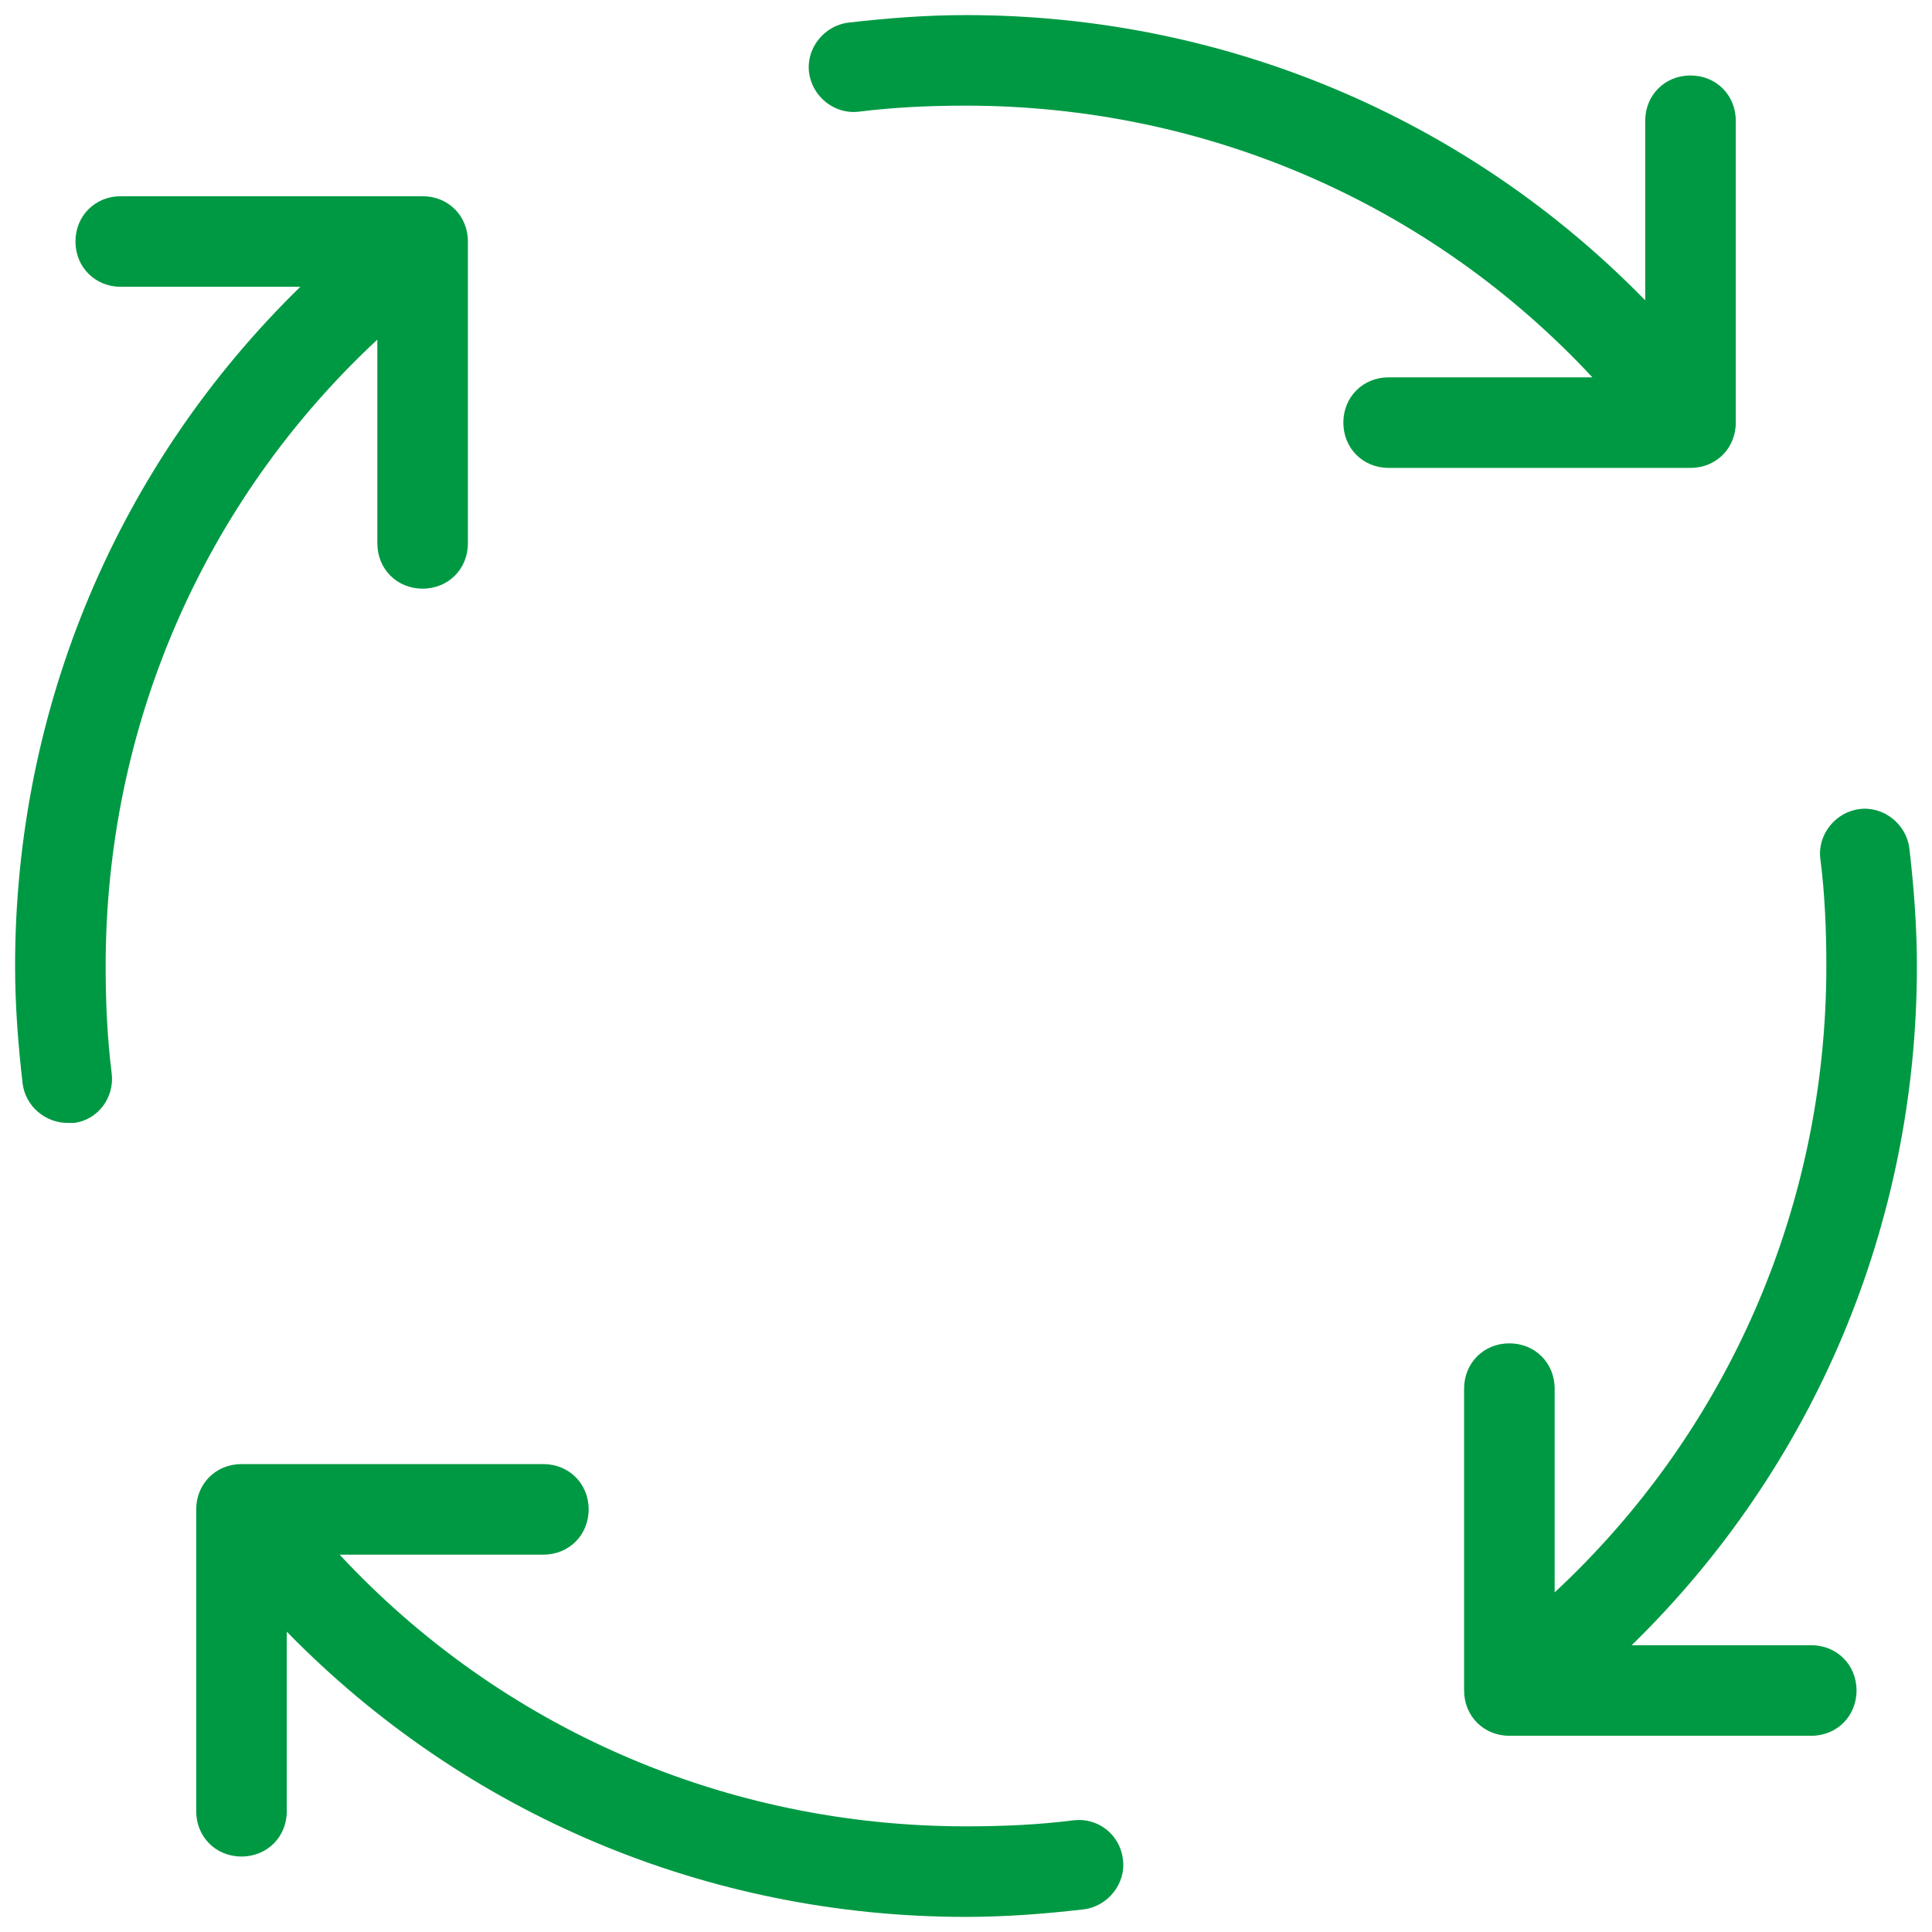
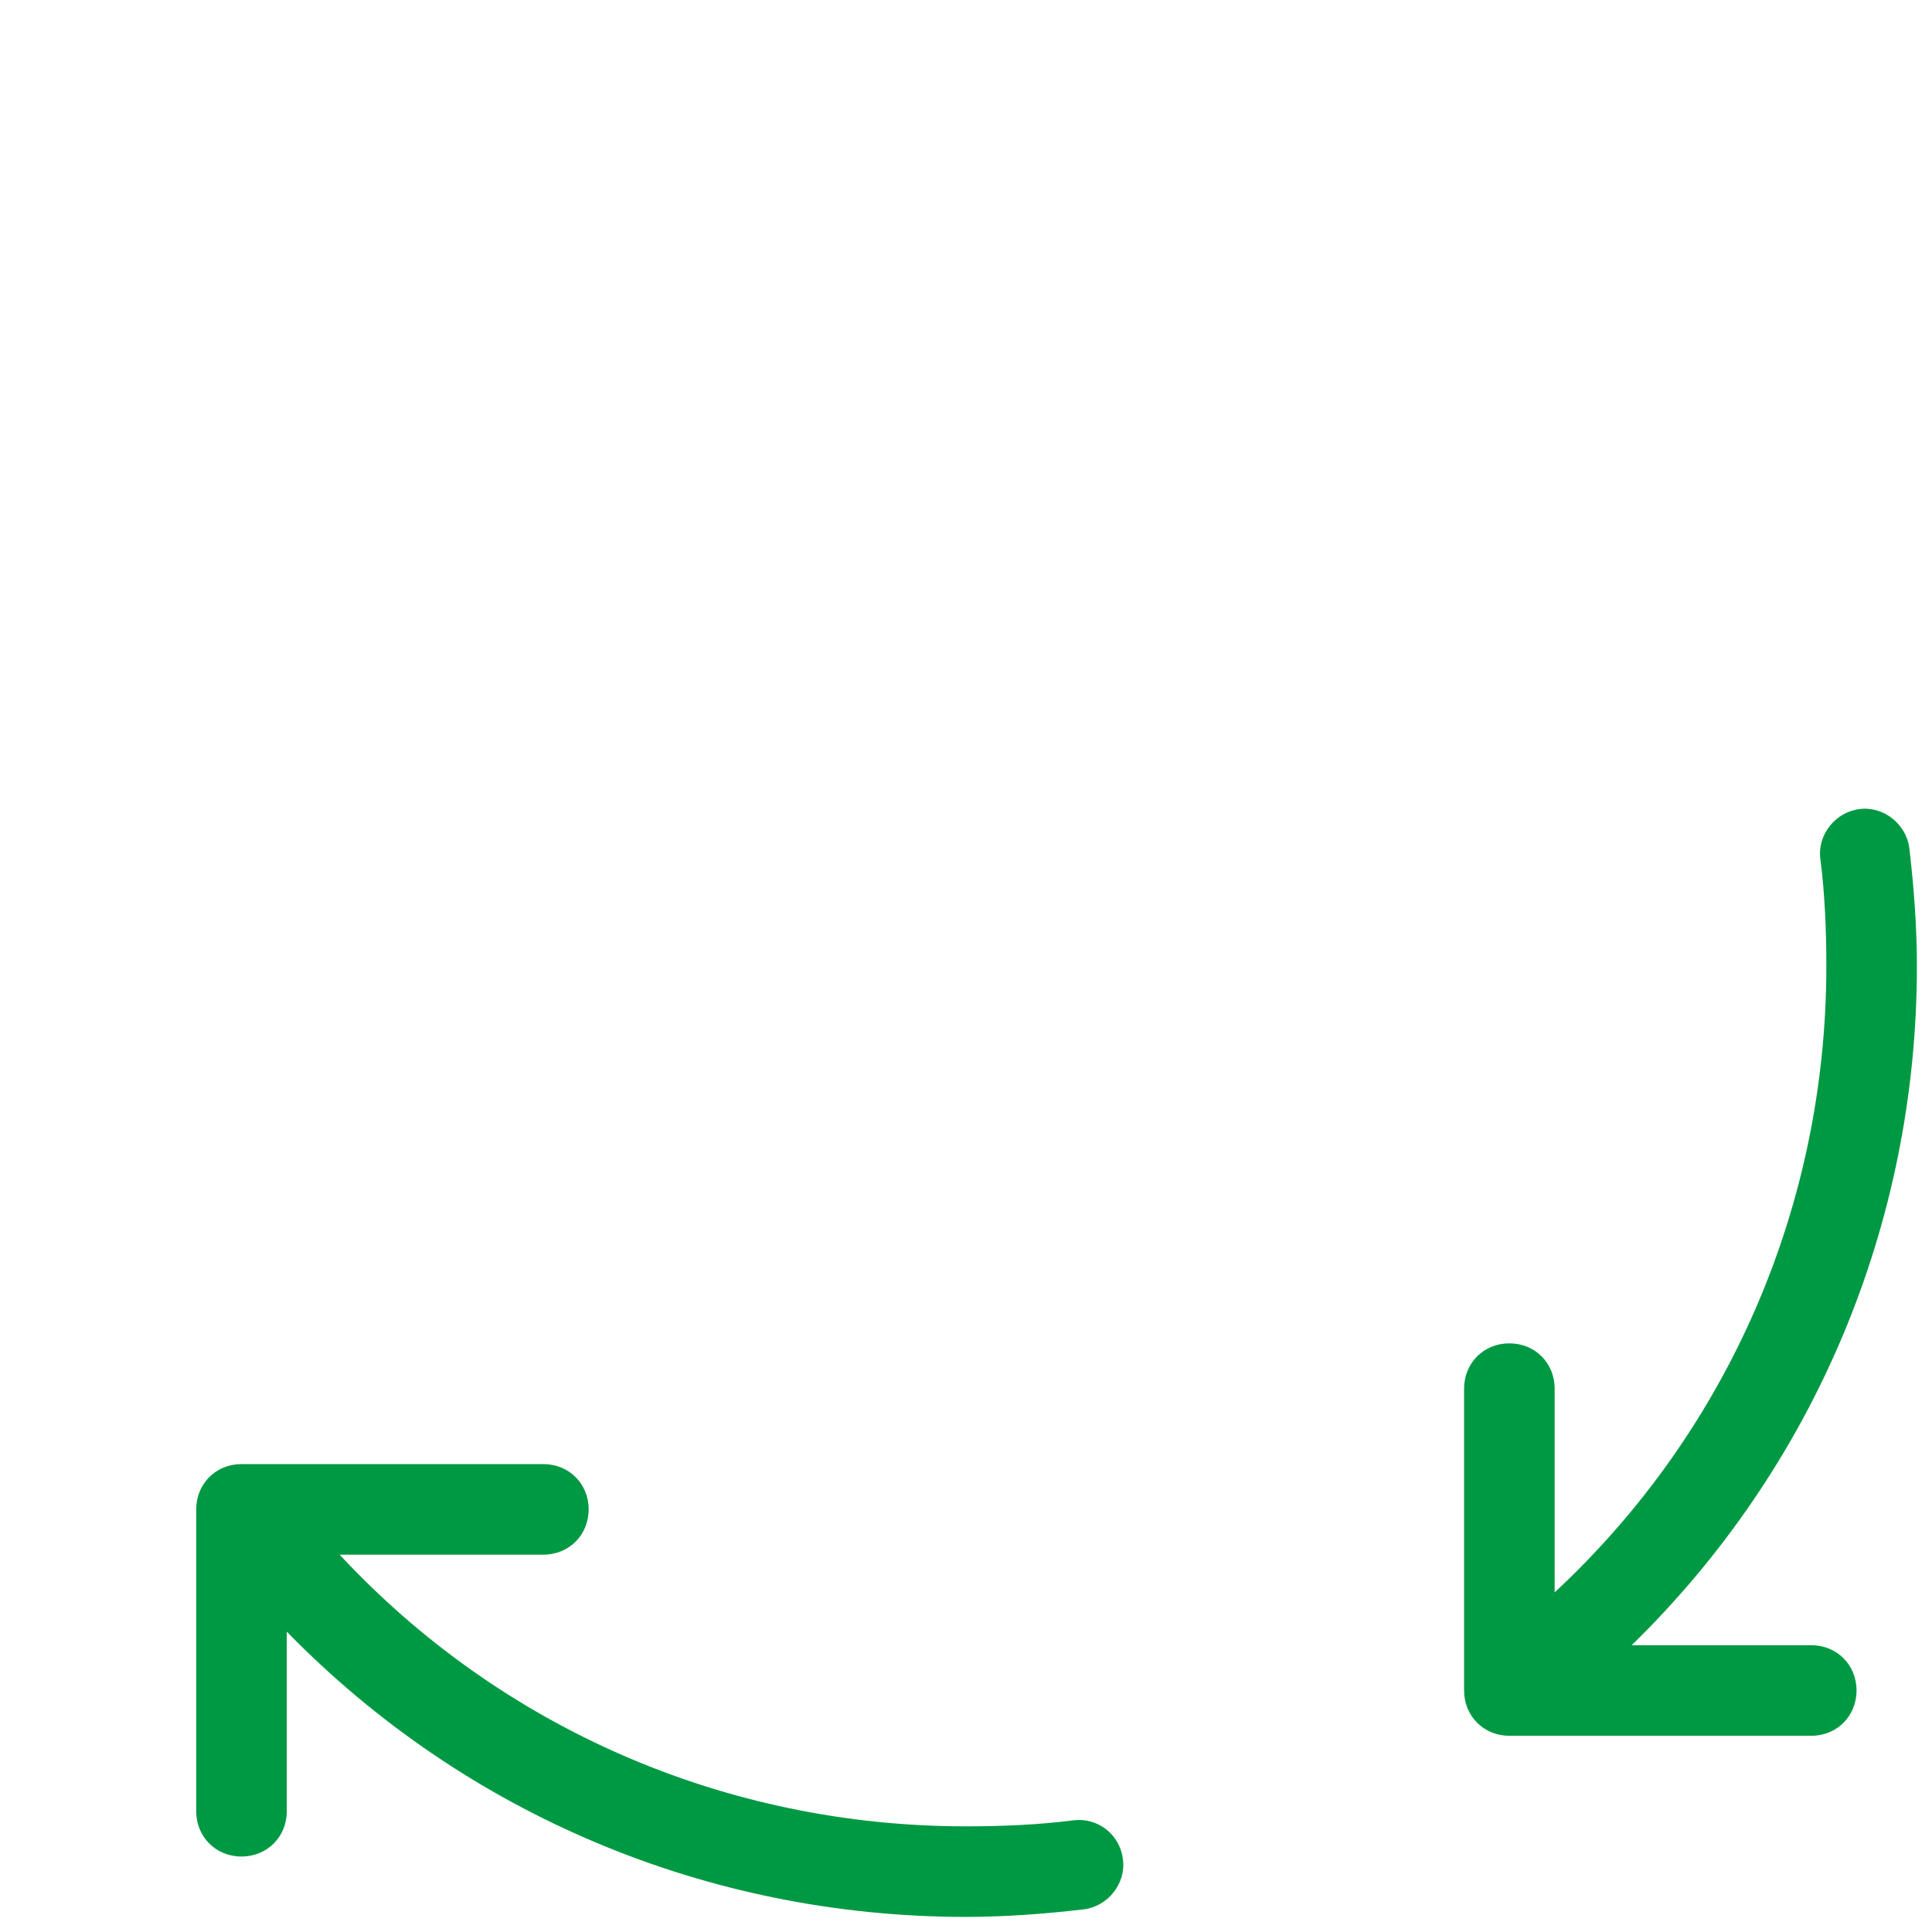
<svg xmlns="http://www.w3.org/2000/svg" viewBox="0 0 128 128" width="128px" height="128px">
  <g id="surface60552155">
-     <path style=" stroke:none;fill-rule:nonzero;fill:rgb(0%,60%,26.275%);fill-opacity:1;" d="M 112 5 C 110.301 5 109 6.301 109 8 L 109 19.898 C 97.199 7.801 81.102 1 64 1 C 61.398 1 58.801 1.199 56.199 1.5 C 54.602 1.699 53.398 3.199 53.602 4.801 C 53.801 6.398 55.301 7.602 56.898 7.398 C 59.301 7.102 61.602 7 64 7 C 79.898 7 94.801 13.5 105.5 25 L 92 25 C 90.301 25 89 26.301 89 28 C 89 29.699 90.301 31 92 31 L 112 31 C 113.699 31 115 29.699 115 28 L 115 8 C 115 6.301 113.699 5 112 5 Z M 112 5 " />
-     <path style=" stroke:none;fill-rule:nonzero;fill:rgb(0%,60%,26.275%);fill-opacity:1;" d="M 7.398 71.102 C 7.102 68.699 7 66.398 7 64 C 7 48.102 13.5 33.199 25 22.5 L 25 36 C 25 37.699 26.301 39 28 39 C 29.699 39 31 37.699 31 36 L 31 16 C 31 14.301 29.699 13 28 13 L 8 13 C 6.301 13 5 14.301 5 16 C 5 17.699 6.301 19 8 19 L 19.898 19 C 7.801 30.801 1 46.898 1 64 C 1 66.602 1.199 69.199 1.5 71.801 C 1.699 73.301 3 74.398 4.5 74.398 C 4.602 74.398 4.699 74.398 4.898 74.398 C 6.5 74.199 7.602 72.699 7.398 71.102 Z M 7.398 71.102 " />
    <path style=" stroke:none;fill-rule:nonzero;fill:rgb(0%,60%,26.275%);fill-opacity:1;" d="M 126.5 56.199 C 126.301 54.602 124.801 53.398 123.199 53.602 C 121.602 53.801 120.398 55.301 120.602 56.898 C 120.898 59.199 121 61.602 121 64 C 121 79.898 114.5 94.801 103 105.5 L 103 92 C 103 90.301 101.699 89 100 89 C 98.301 89 97 90.301 97 92 L 97 112 C 97 113.699 98.301 115 100 115 L 120 115 C 121.699 115 123 113.699 123 112 C 123 110.301 121.699 109 120 109 L 108.102 109 C 120.199 97.199 127 81.102 127 64 C 127 61.398 126.801 58.801 126.5 56.199 Z M 126.5 56.199 " />
    <path style=" stroke:none;fill-rule:nonzero;fill:rgb(0%,60%,26.275%);fill-opacity:1;" d="M 71.102 120.602 C 68.801 120.898 66.398 121 64 121 C 48.102 121 33.199 114.5 22.5 103 L 36 103 C 37.699 103 39 101.699 39 100 C 39 98.301 37.699 97 36 97 L 16 97 C 14.301 97 13 98.301 13 100 L 13 120 C 13 121.699 14.301 123 16 123 C 17.699 123 19 121.699 19 120 L 19 108.102 C 30.801 120.199 46.898 127 64 127 C 66.602 127 69.199 126.801 71.801 126.5 C 73.398 126.301 74.602 124.801 74.398 123.199 C 74.199 121.5 72.699 120.398 71.102 120.602 Z M 71.102 120.602 " />
  </g>
</svg>